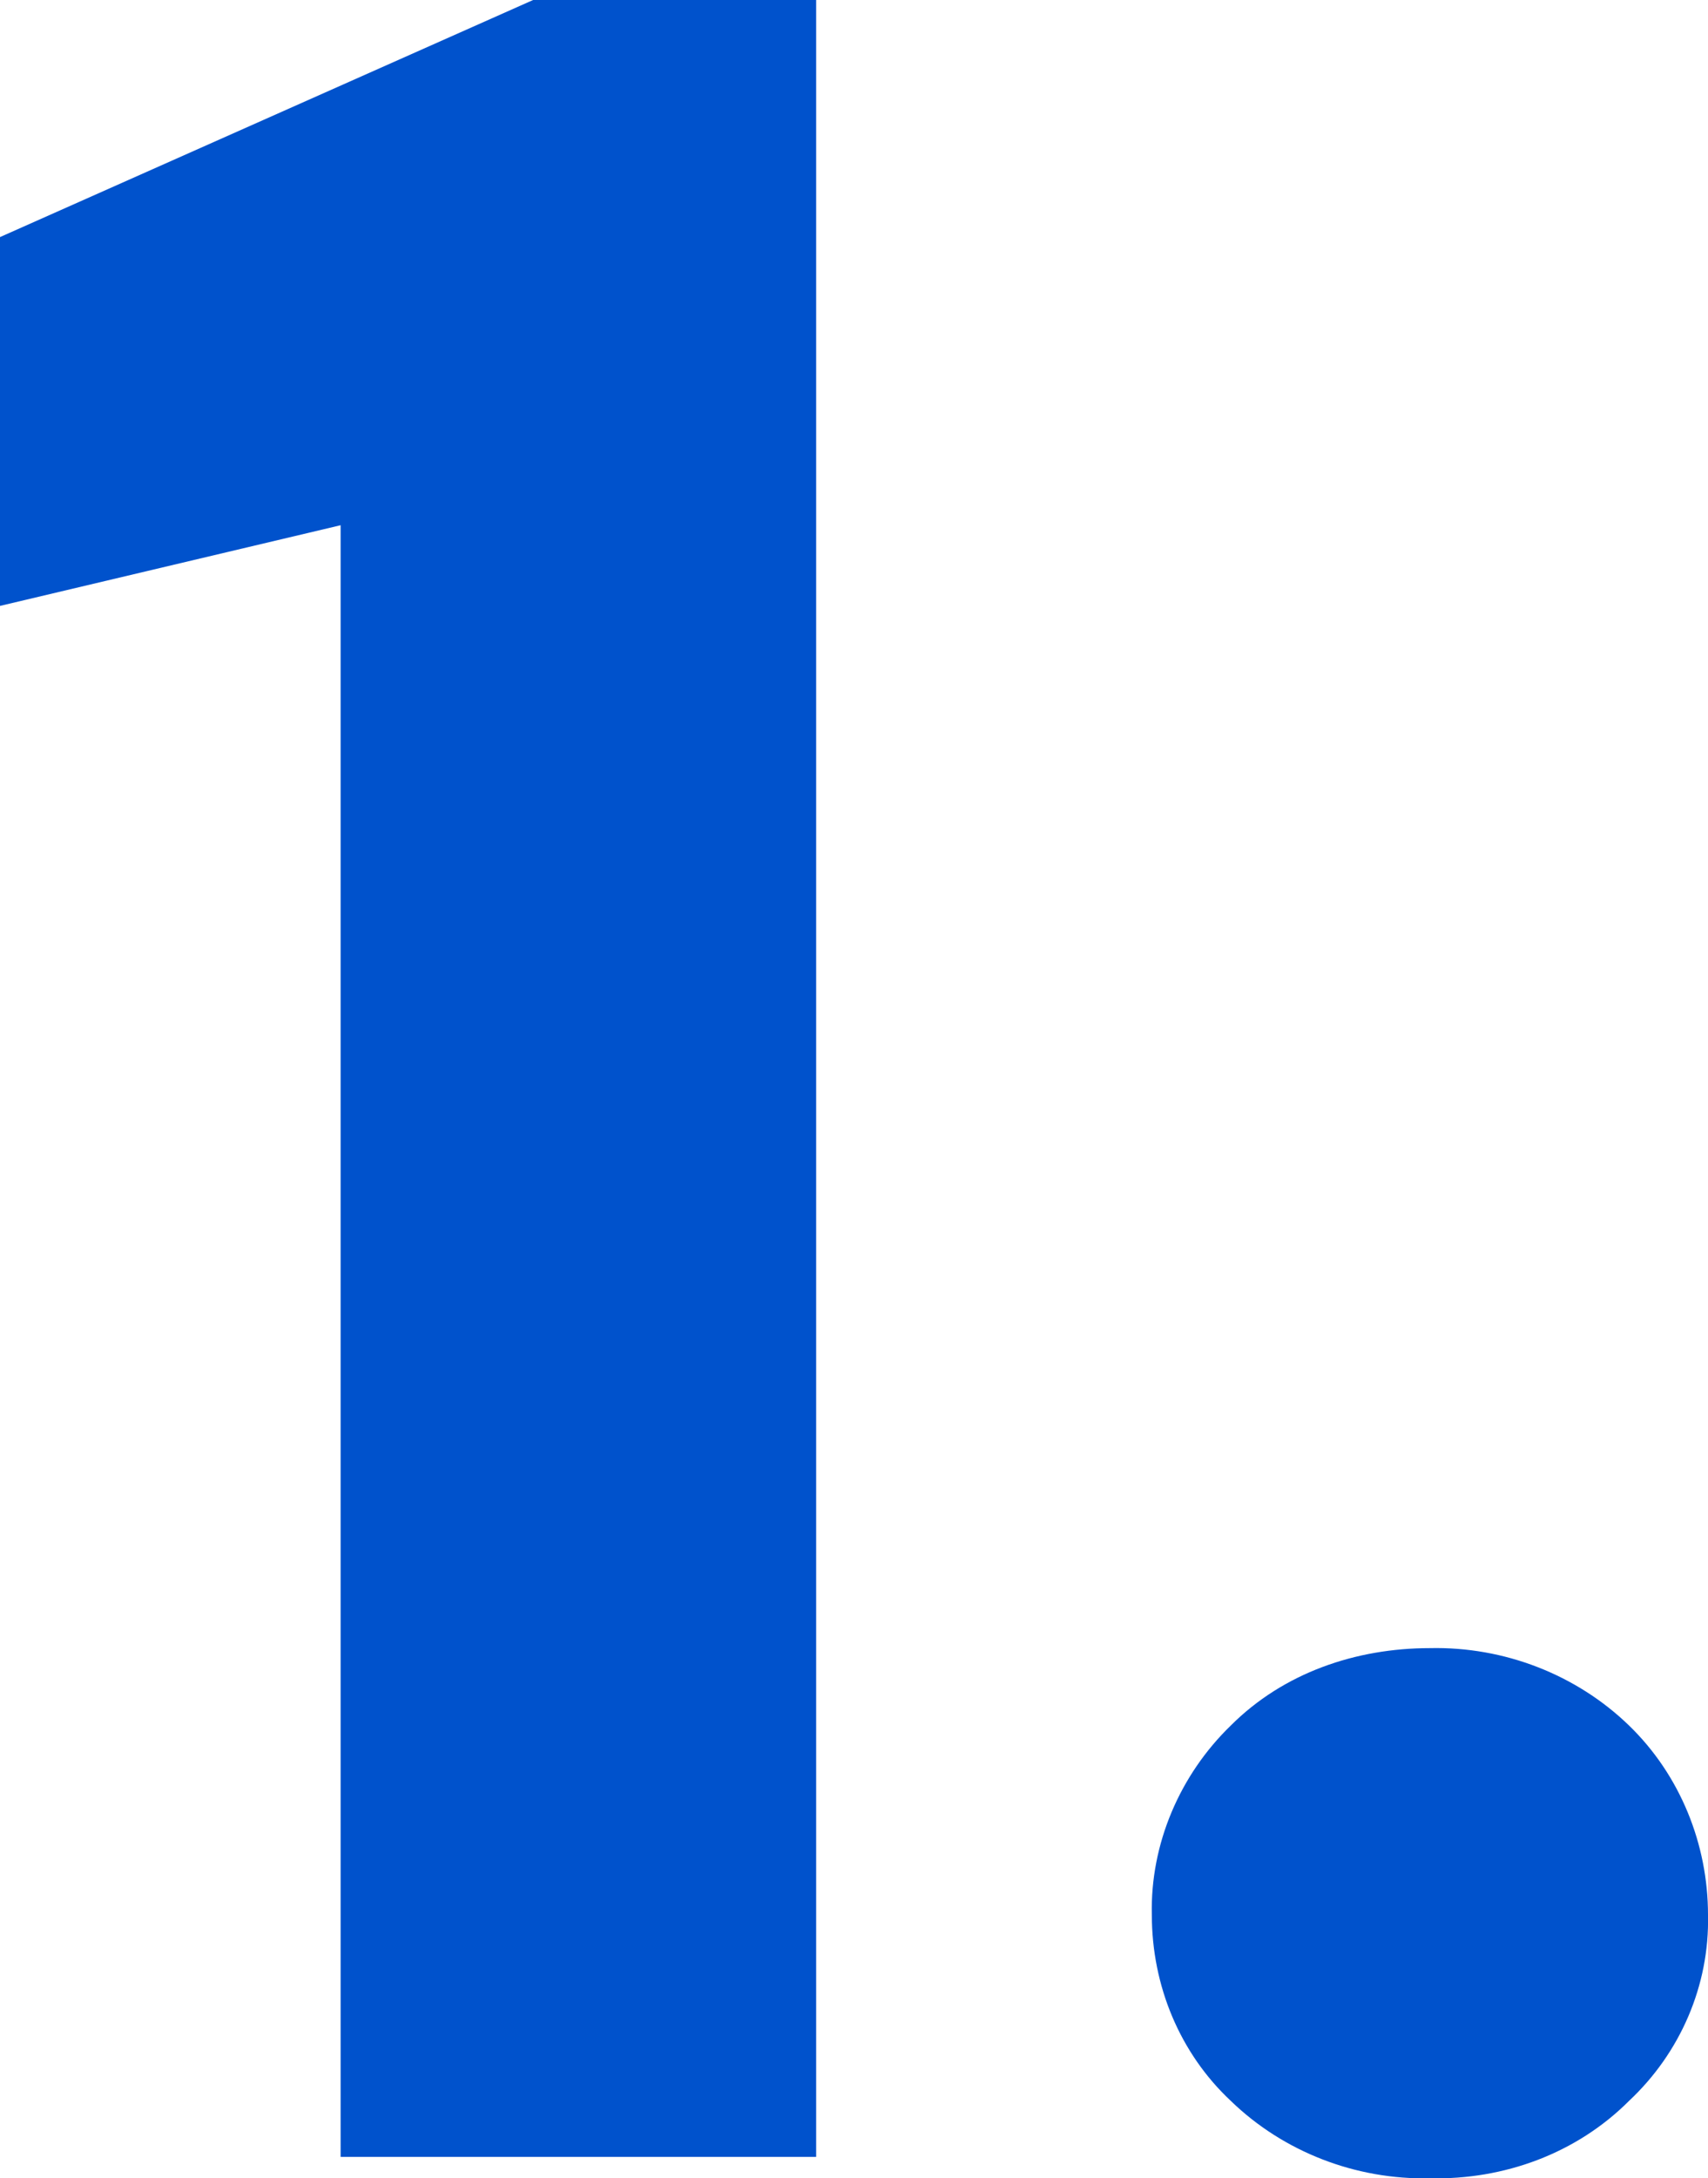
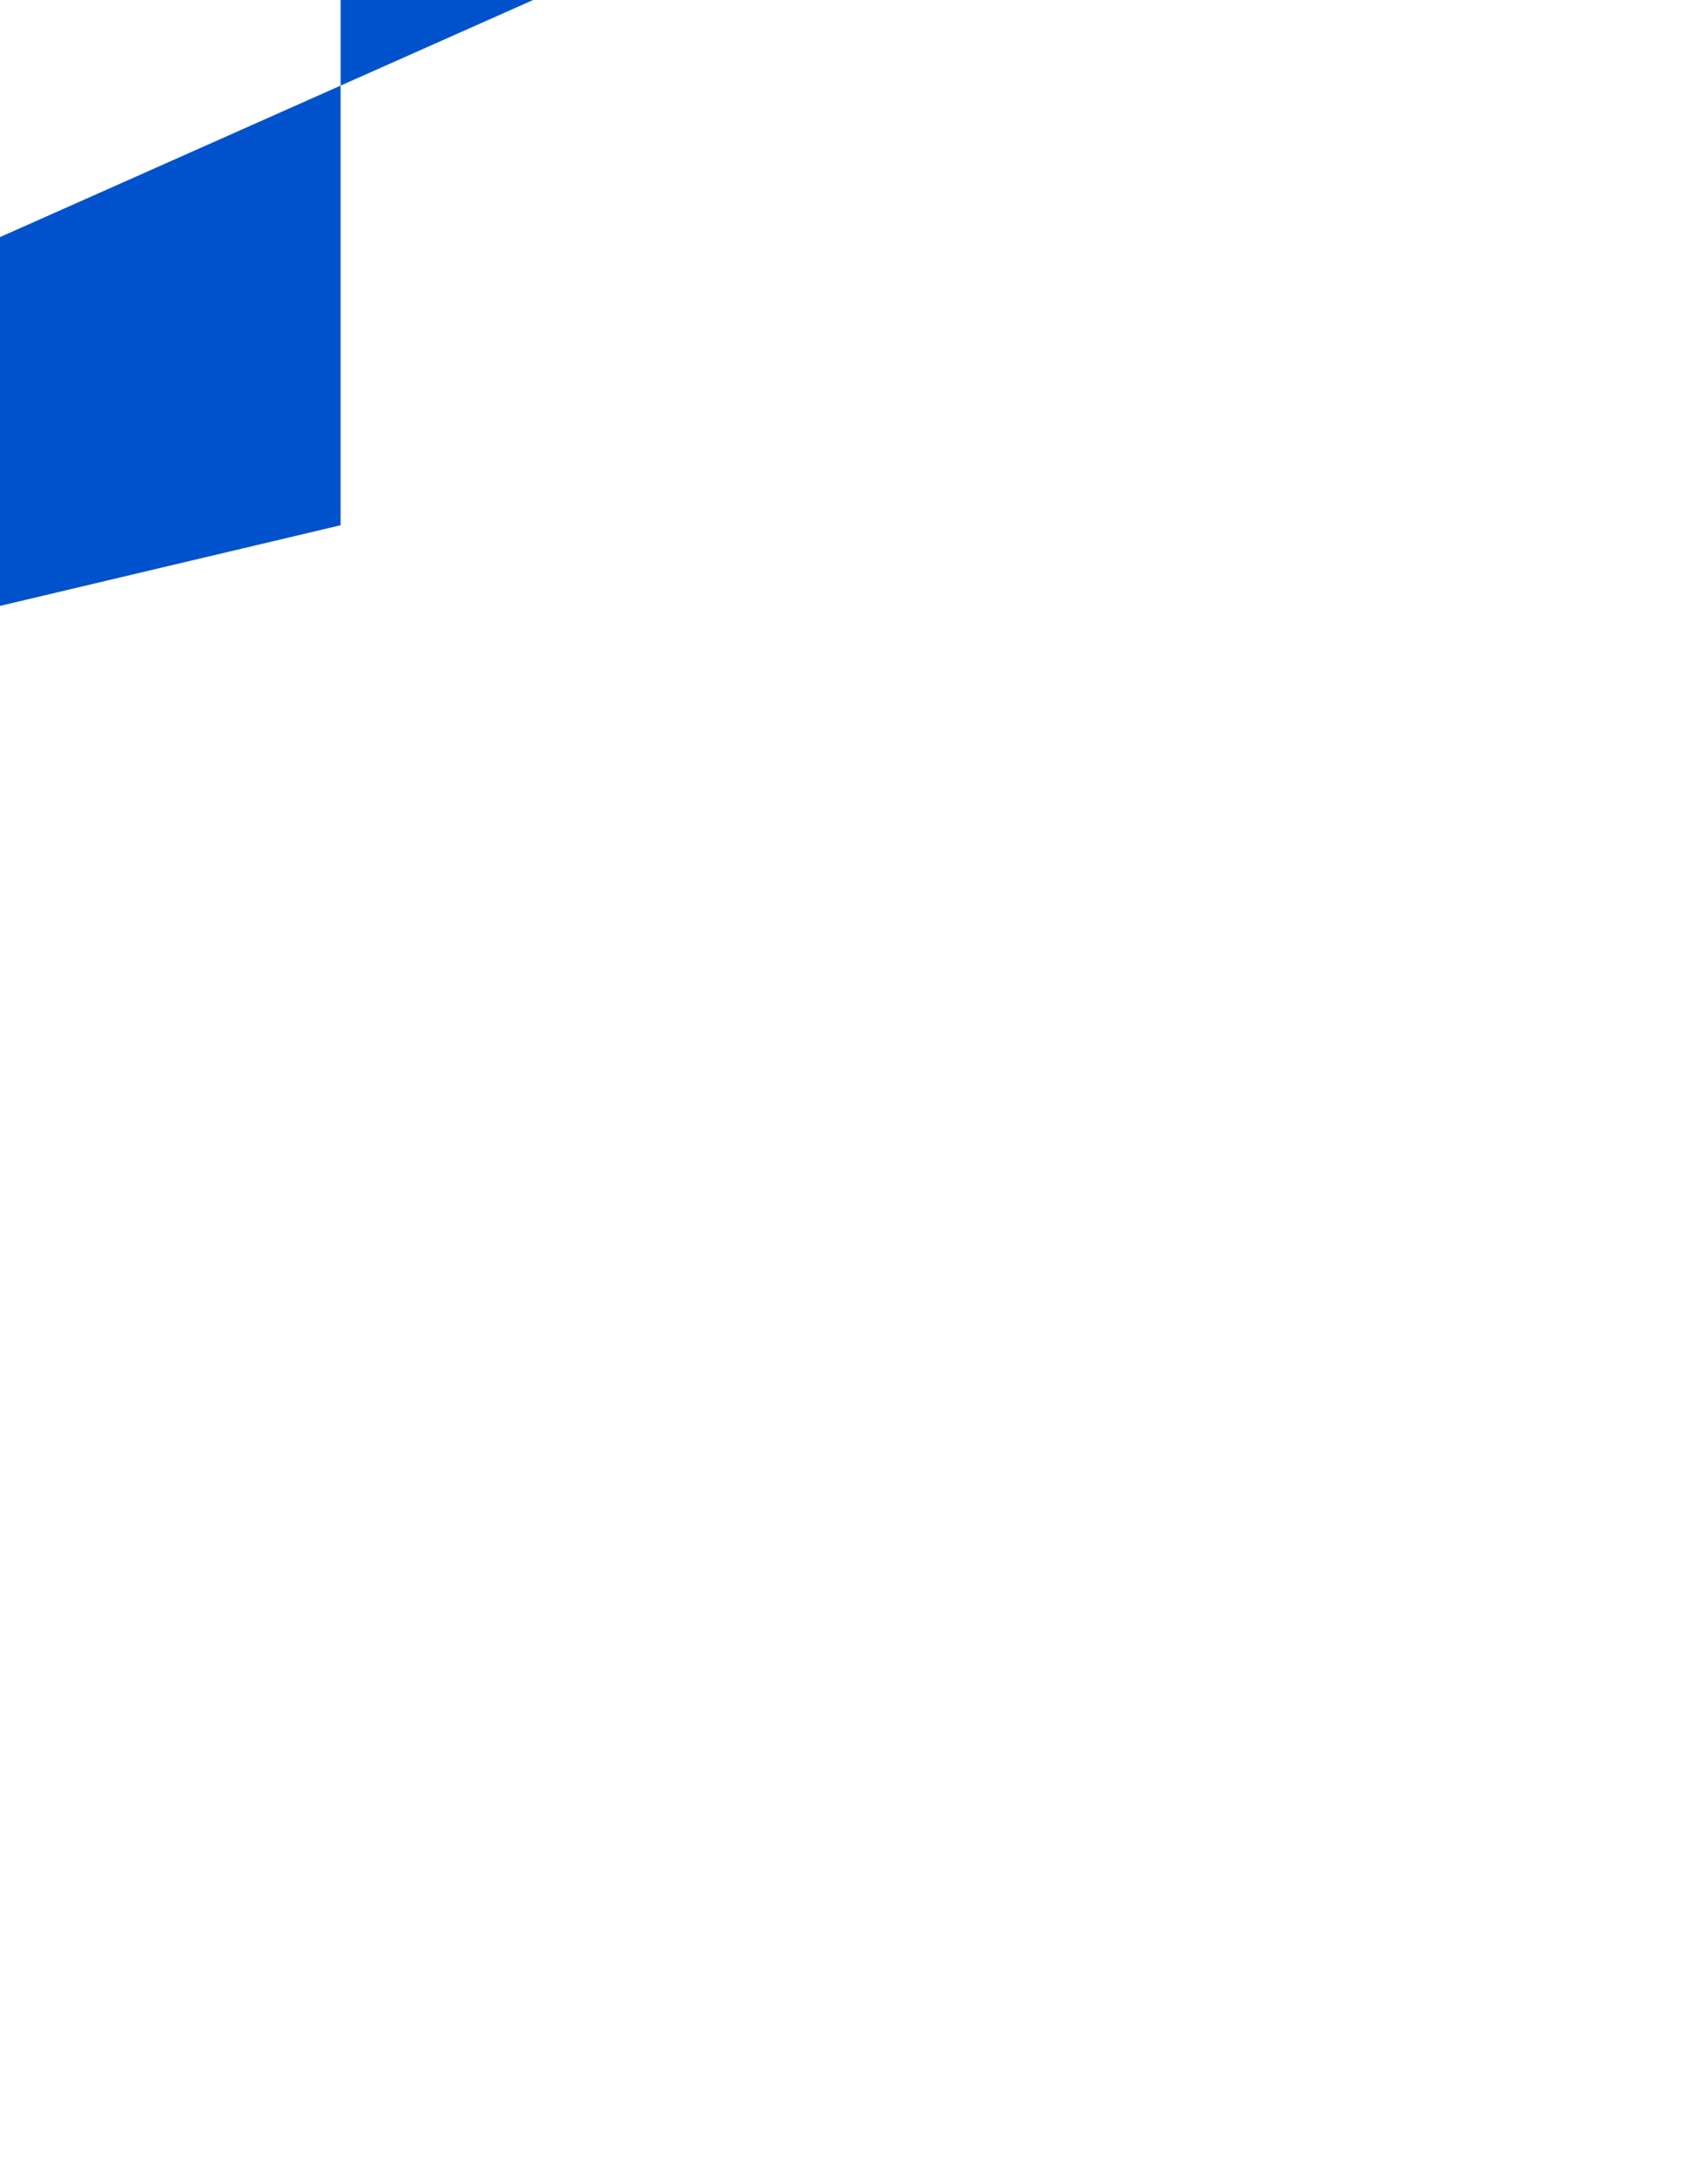
<svg xmlns="http://www.w3.org/2000/svg" version="1.1" id="Calque_2_00000145057799407393603580000016151369050385598396_" x="0px" y="0px" viewBox="0 0 103.8 132.3" style="enable-background:new 0 0 103.8 132.3;" xml:space="preserve">
  <style type="text/css">
	.st0{fill:#0052CC;}
</style>
  <g id="Calque_2-2">
    <g id="Composant_15_6">
      <g>
-         <path class="st0" d="M0,14.4v22.4l20.7-4.9V131h28.9V0H32.4L0,14.4z" />
-         <path class="st0" d="M99,104.8c-3.2-3.1-7.6-4.8-12.1-4.7c-4.5,0-8.9,1.5-12.1,4.7c-3.1,3-4.9,7.2-4.8,11.5     c0,4.3,1.7,8.4,4.8,11.3c3.2,3.1,7.6,4.8,12.1,4.7c4.5,0.1,8.9-1.5,12.1-4.7c3.1-2.9,4.9-7,4.8-11.3     C103.8,112,102.1,107.8,99,104.8z" />
+         <path class="st0" d="M0,14.4v22.4l20.7-4.9V131V0H32.4L0,14.4z" />
      </g>
    </g>
  </g>
</svg>